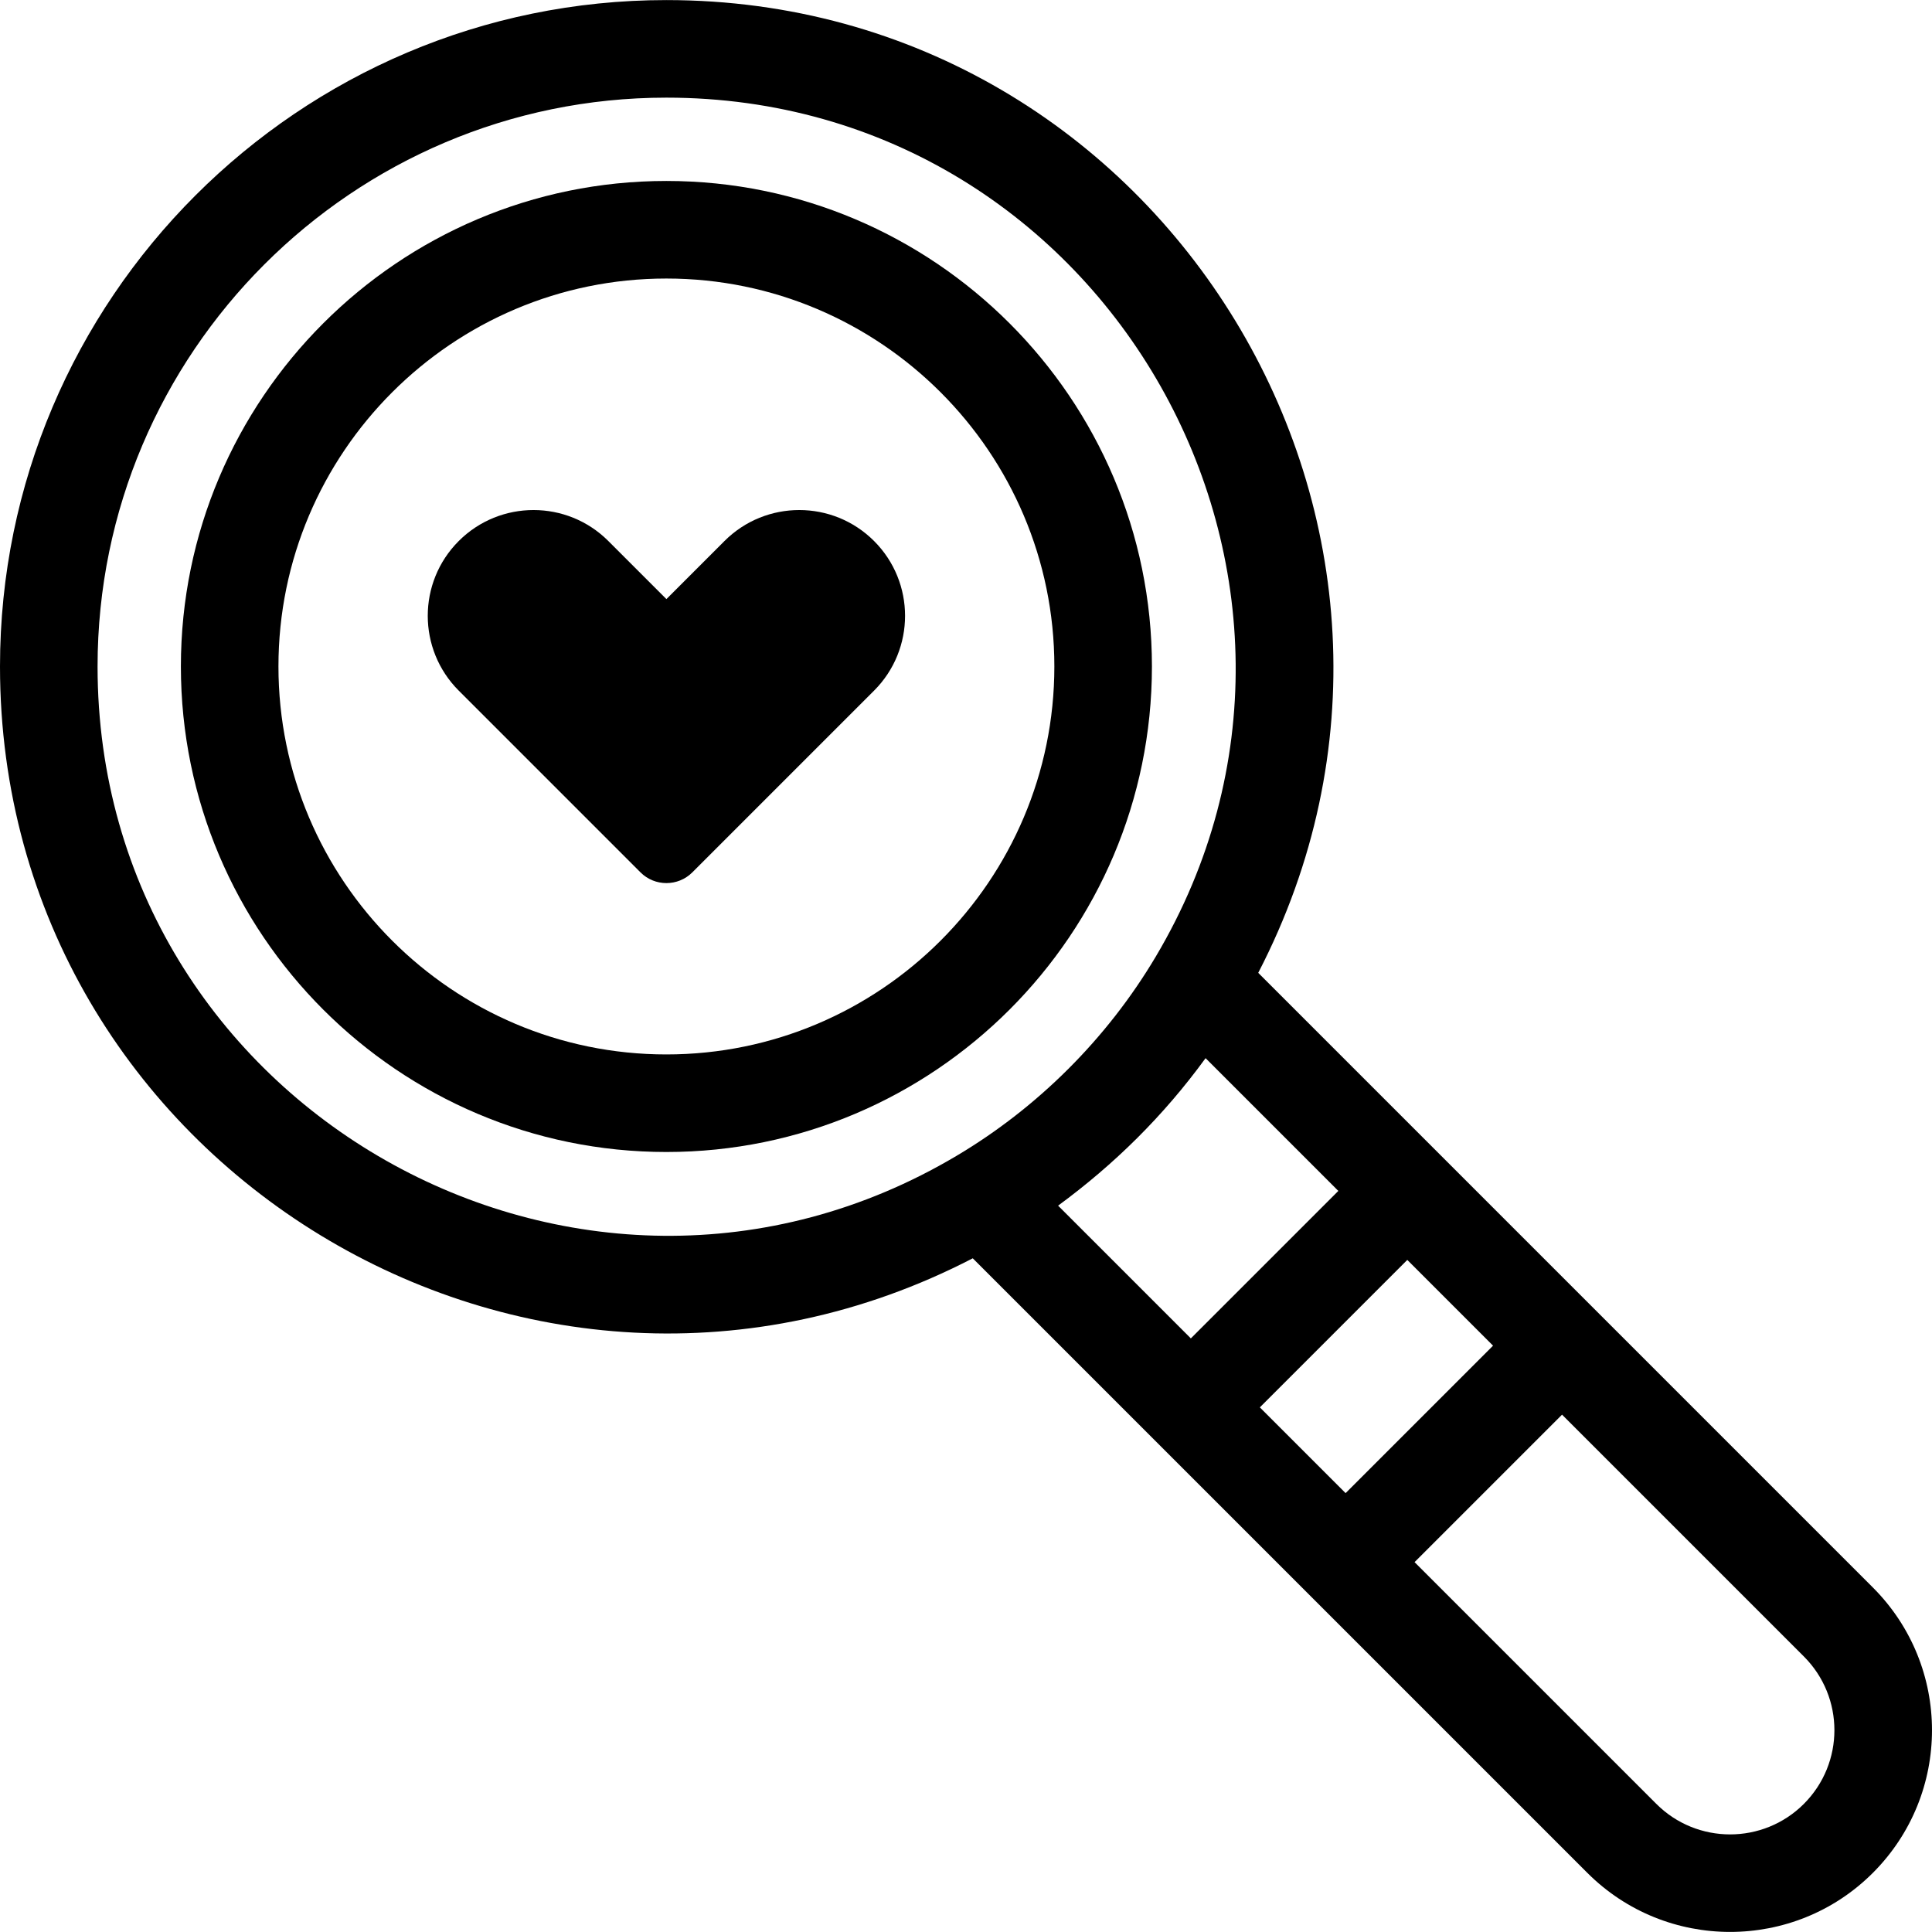
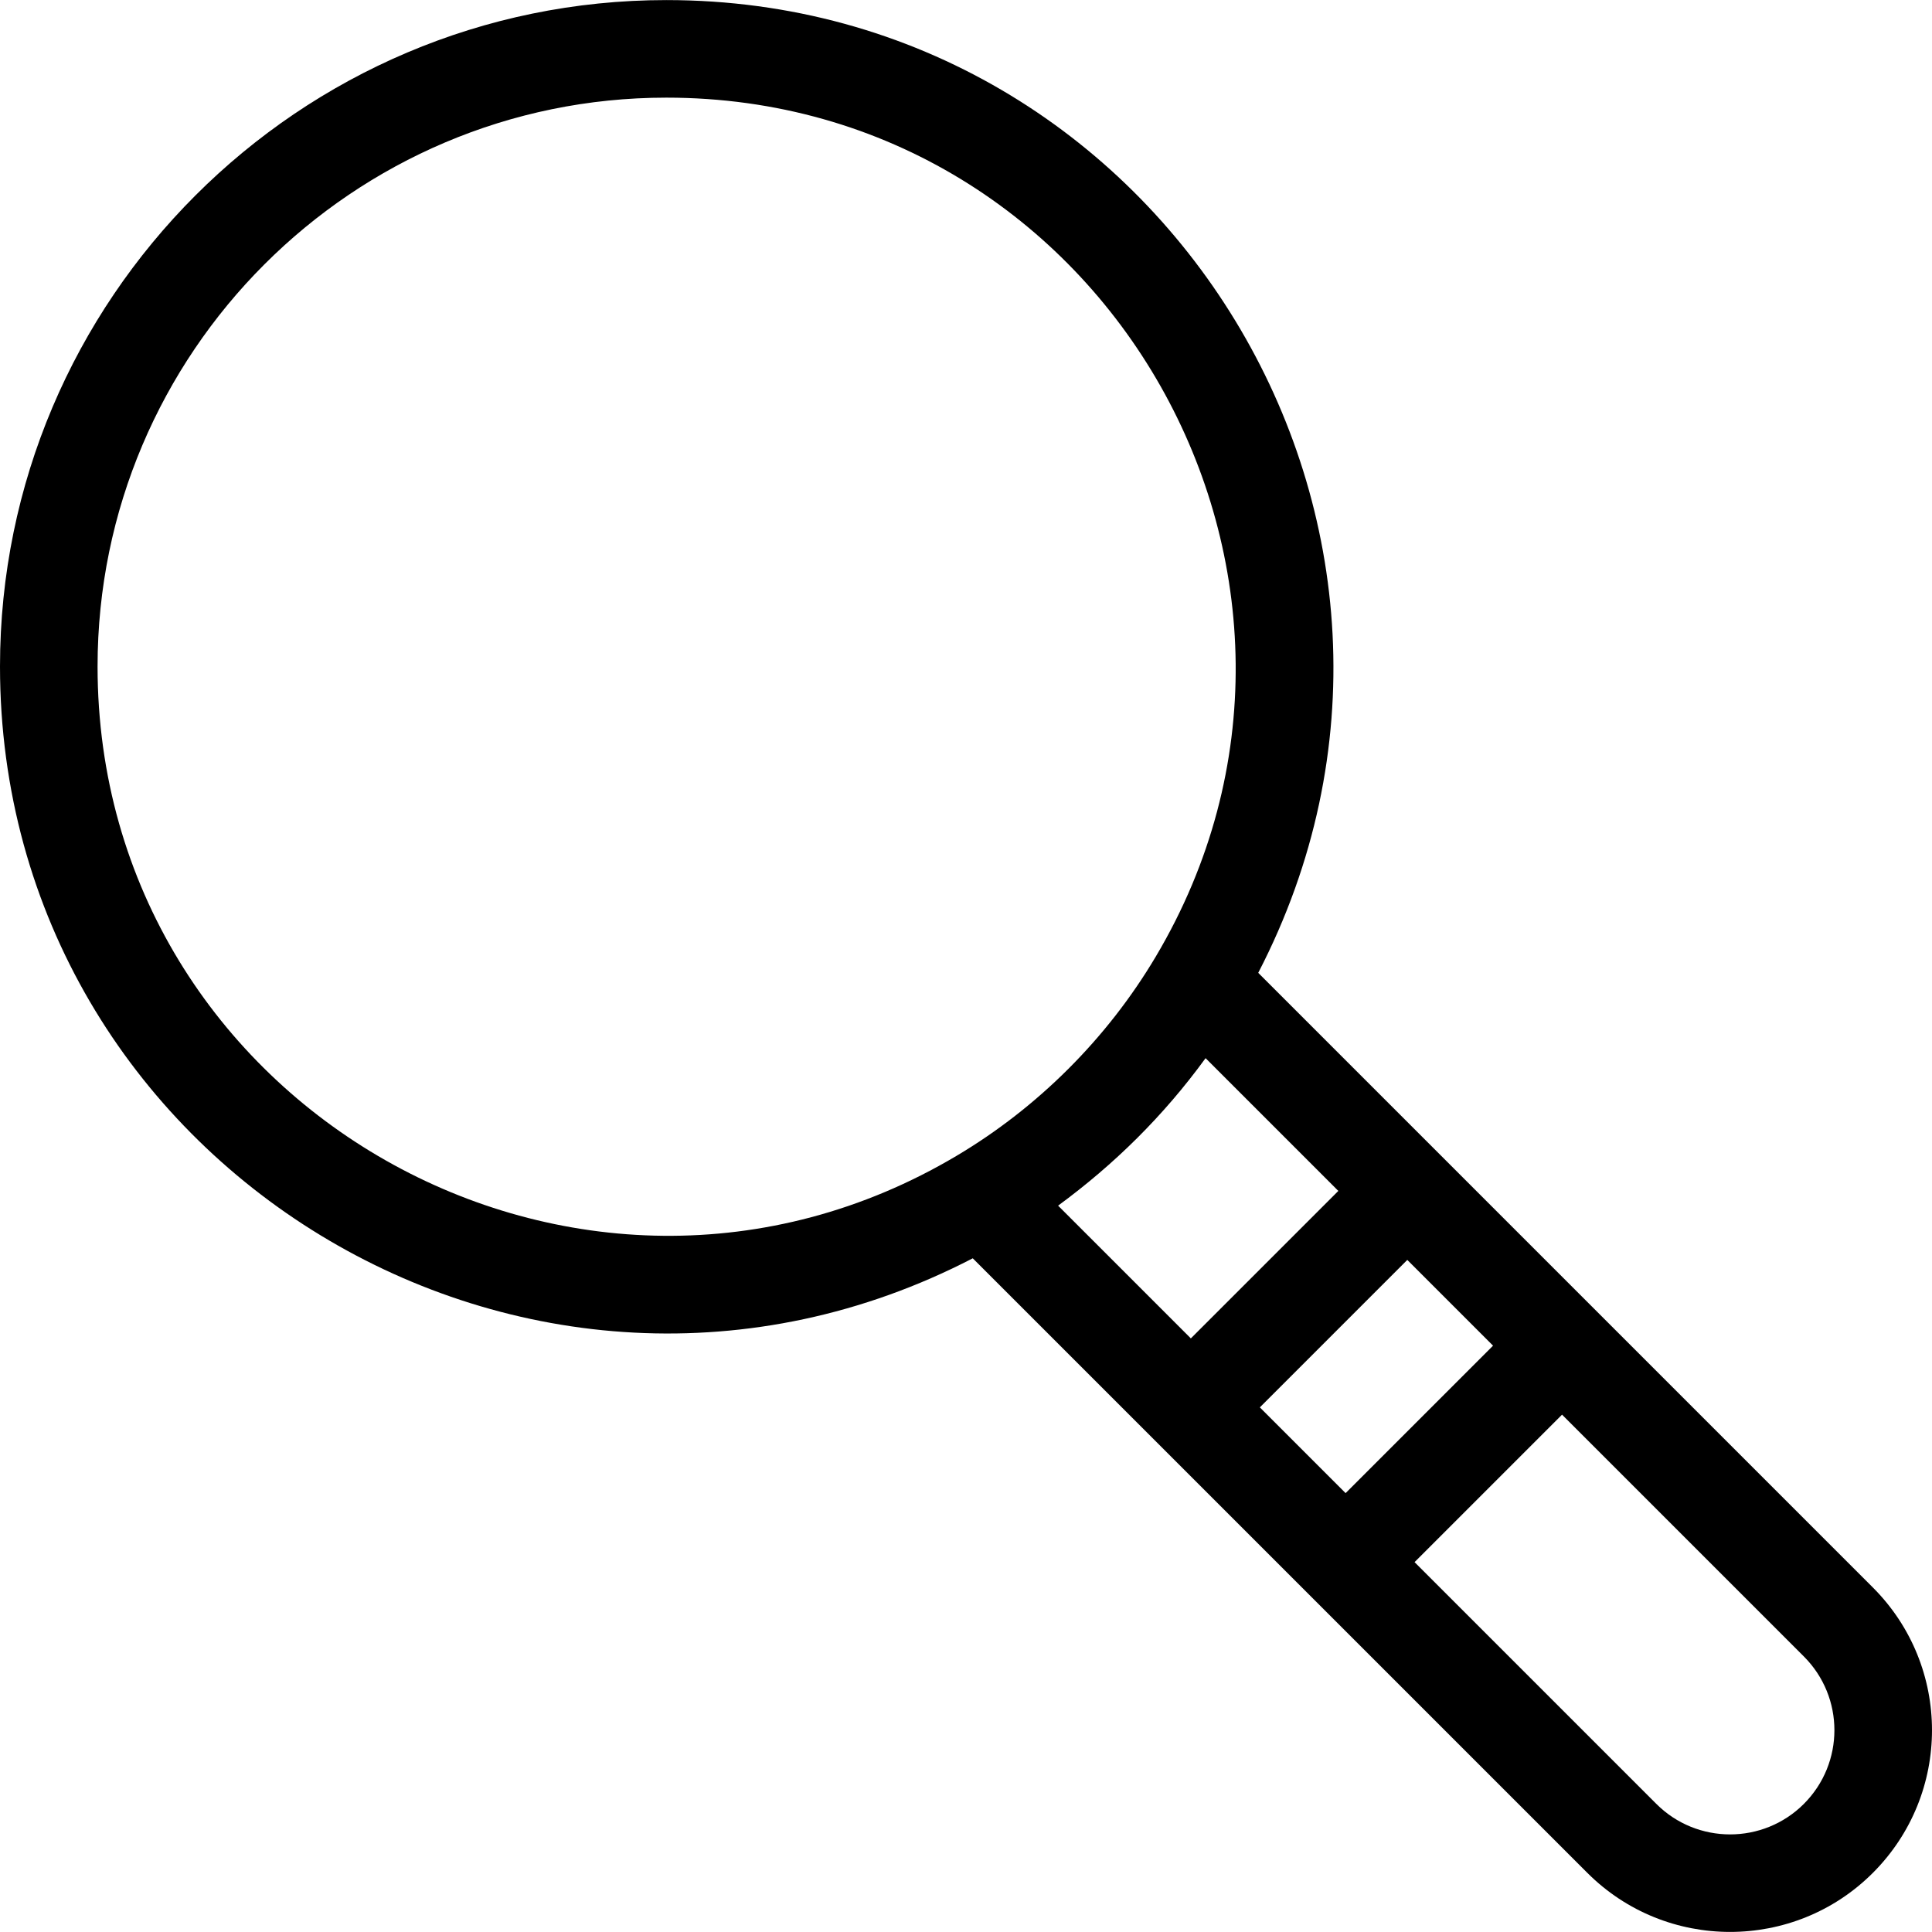
<svg xmlns="http://www.w3.org/2000/svg" fill="#000000" height="800px" width="800px" version="1.1" id="Layer_1" viewBox="0 0 512 512" xml:space="preserve">
  <g>
    <g>
      <g>
        <path d="M496.319,420.689L333.444,257.812C394.211,140.511,308.648,0.02,176.595,0.02C79.221,0.02,0,79.24,0,176.616     c0,132.072,140.51,217.602,257.793,156.846l162.879,162.877c20.854,20.854,54.791,20.857,75.648,0h0.002     C517.223,475.437,517.23,441.598,496.319,420.689z M253.464,306.325c-0.002,0-0.003,0.002-0.003,0.002     c-0.002,0-0.002,0.002-0.002,0.002C153.64,365.599,25.856,293.48,25.856,176.616c0-83.118,67.62-150.74,150.739-150.74     c117.047,0,188.892,127.939,129.713,227.607C293.427,275.194,274.999,293.552,253.464,306.325z M280.408,319.51     c14.886-10.94,27.895-23.727,39.055-39.048c0.009-0.012,0.017-0.024,0.028-0.036l35.18,35.18l-39.084,39.082L280.408,319.51z      M333.871,372.966l39.077-39.075l22.726,22.726l-39.075,39.075L333.871,372.966z M478.037,478.057     c-10.775,10.772-28.309,10.775-39.084,0l-64.078-64.078l39.084-39.082l64.076,64.076     C488.837,449.774,488.838,467.253,478.037,478.057z" />
-         <path d="M176.596,47.956c-70.942,0-128.659,57.716-128.659,128.659c0,70.952,57.716,128.677,128.659,128.677     c70.951,0,128.677-57.724,128.677-128.677C305.273,105.672,247.549,47.956,176.596,47.956z M176.595,279.436     c-56.687,0-102.803-46.125-102.803-102.821c0-56.687,46.117-102.803,102.803-102.803c56.697,0,102.821,46.117,102.821,102.803     C279.417,233.311,233.292,279.436,176.595,279.436z" />
-         <path d="M191.993,143.377l-15.388,15.388l-15.388-15.388c-10.947-10.947-28.698-10.947-39.646,0     c-10.947,10.947-10.947,28.698,0,39.646c0.757,0.757,48.373,48.373,48.158,48.158c3.797,3.797,9.955,3.797,13.752,0     c0.466-0.468,47.155-47.155,48.158-48.158c10.947-10.947,10.947-28.698,0-39.646C220.691,132.43,202.94,132.43,191.993,143.377z" />
      </g>
    </g>
  </g>
</svg>